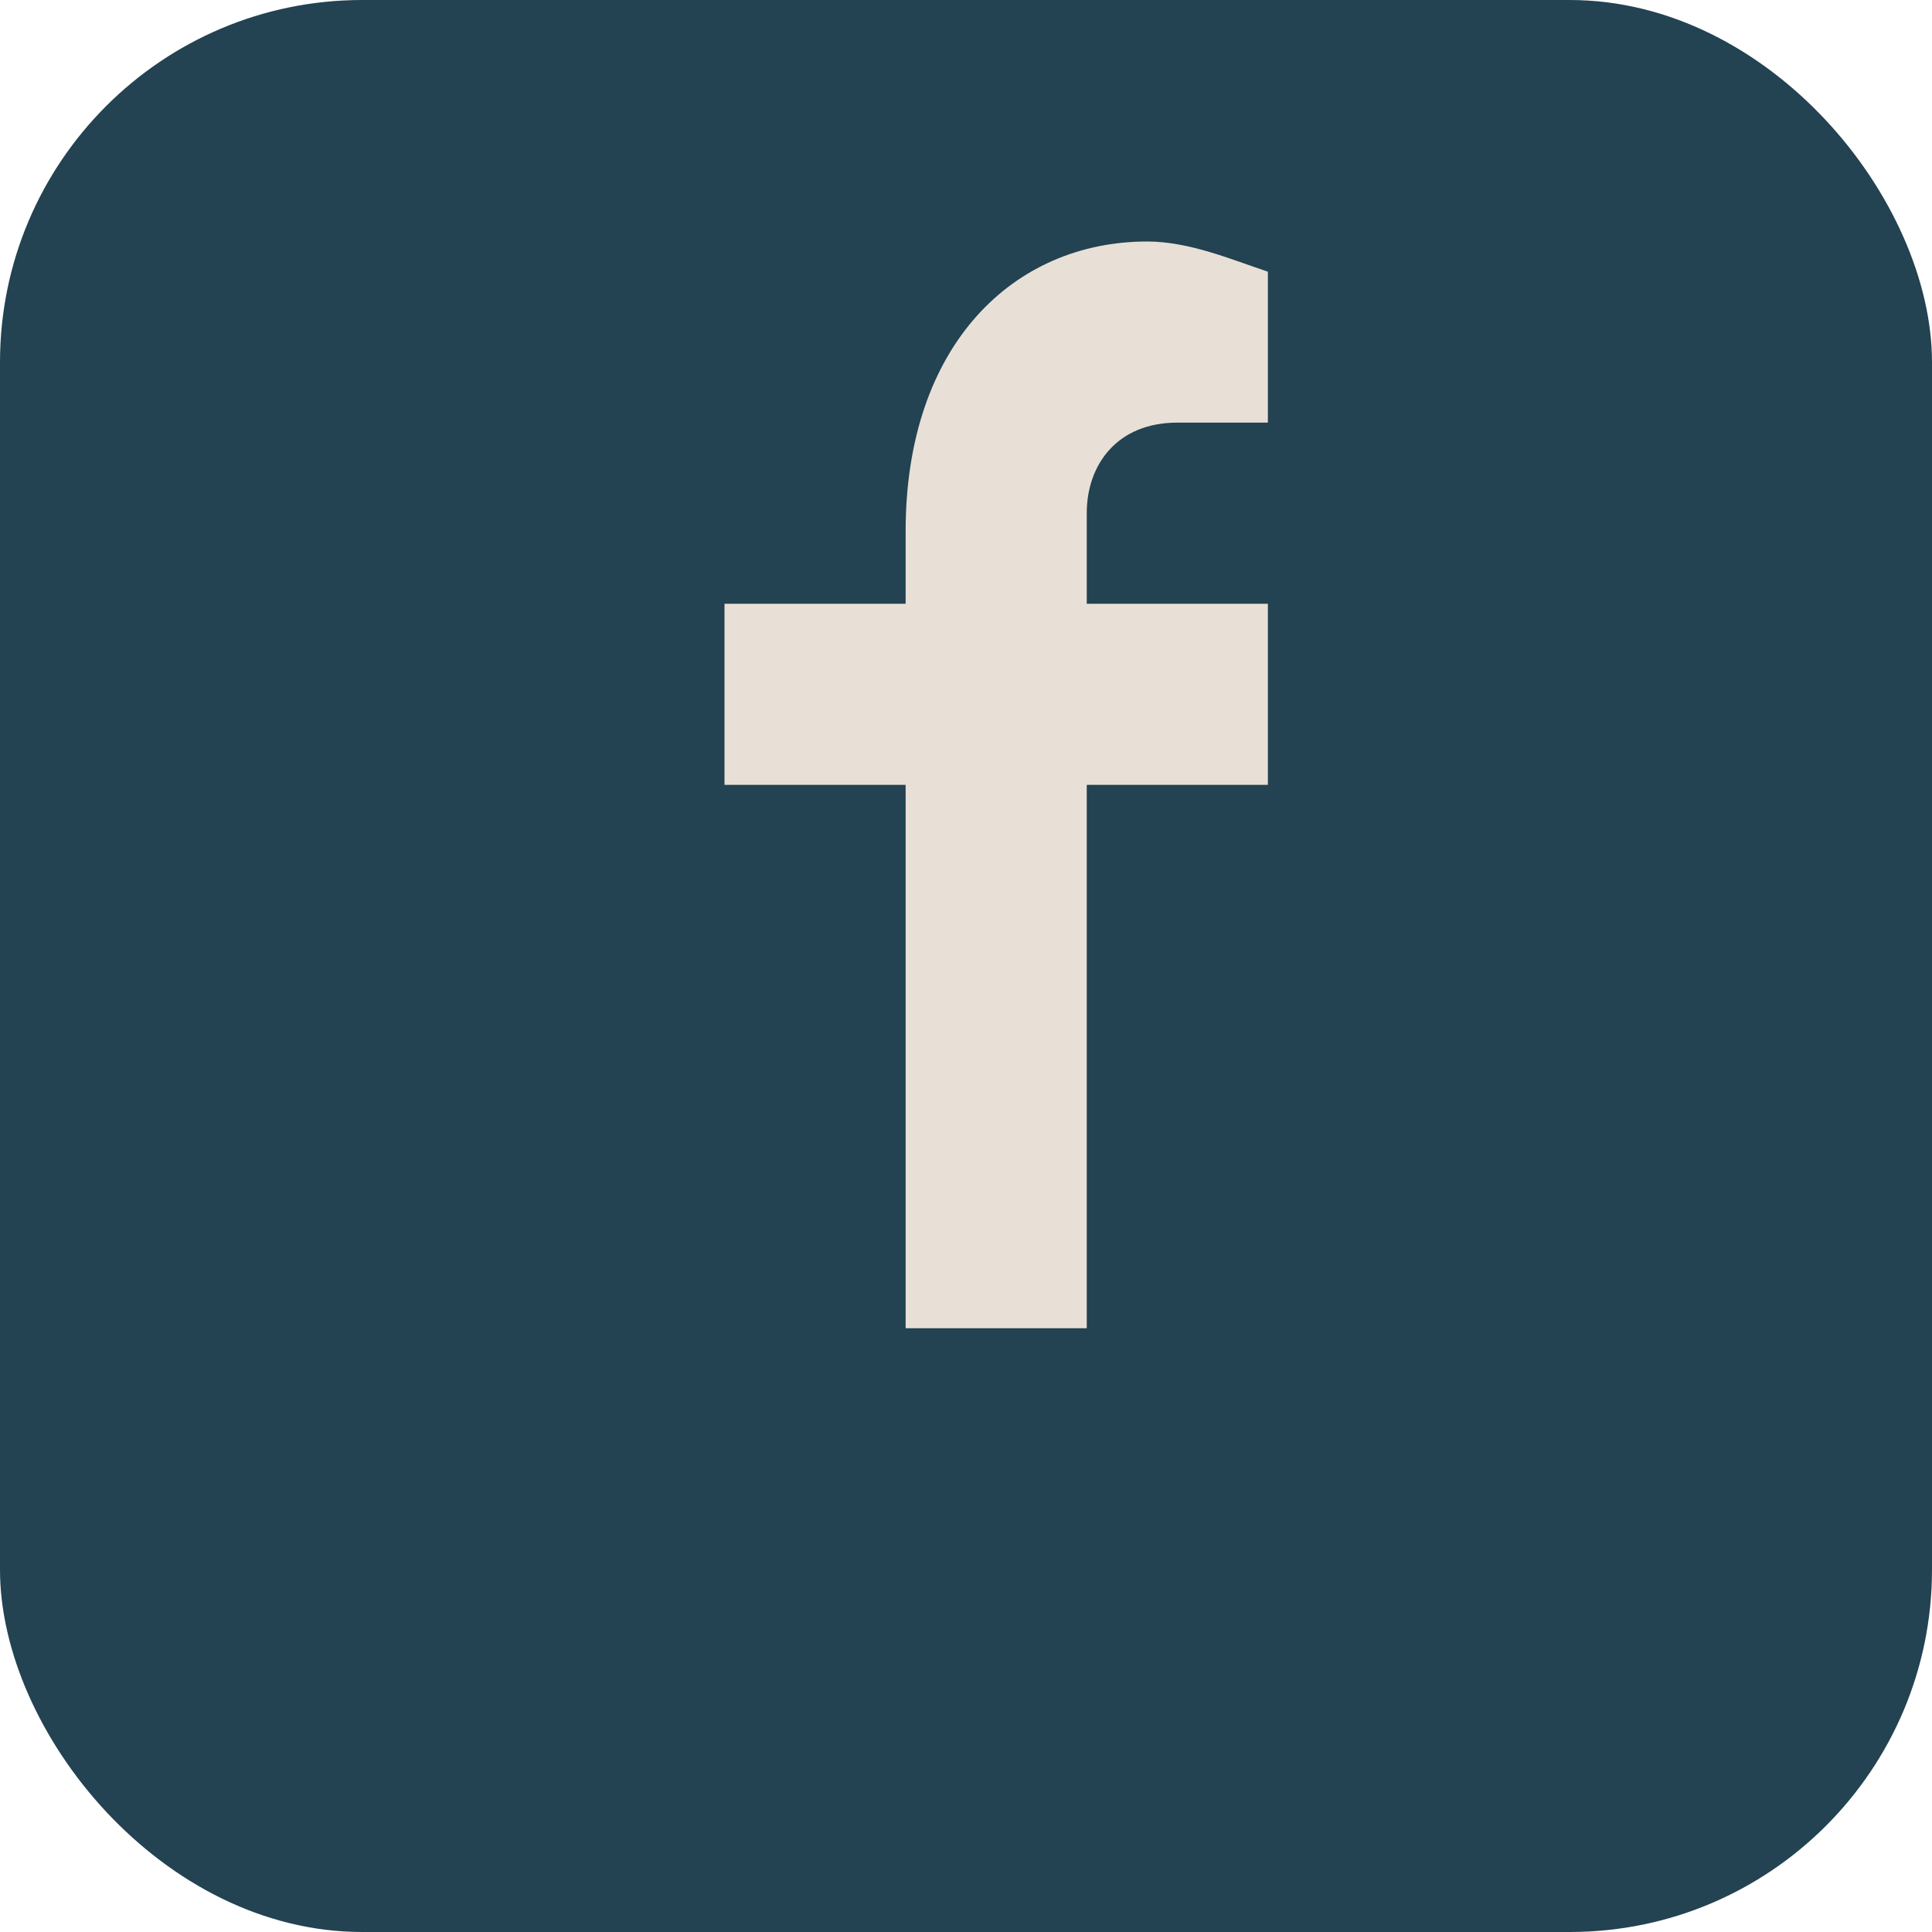
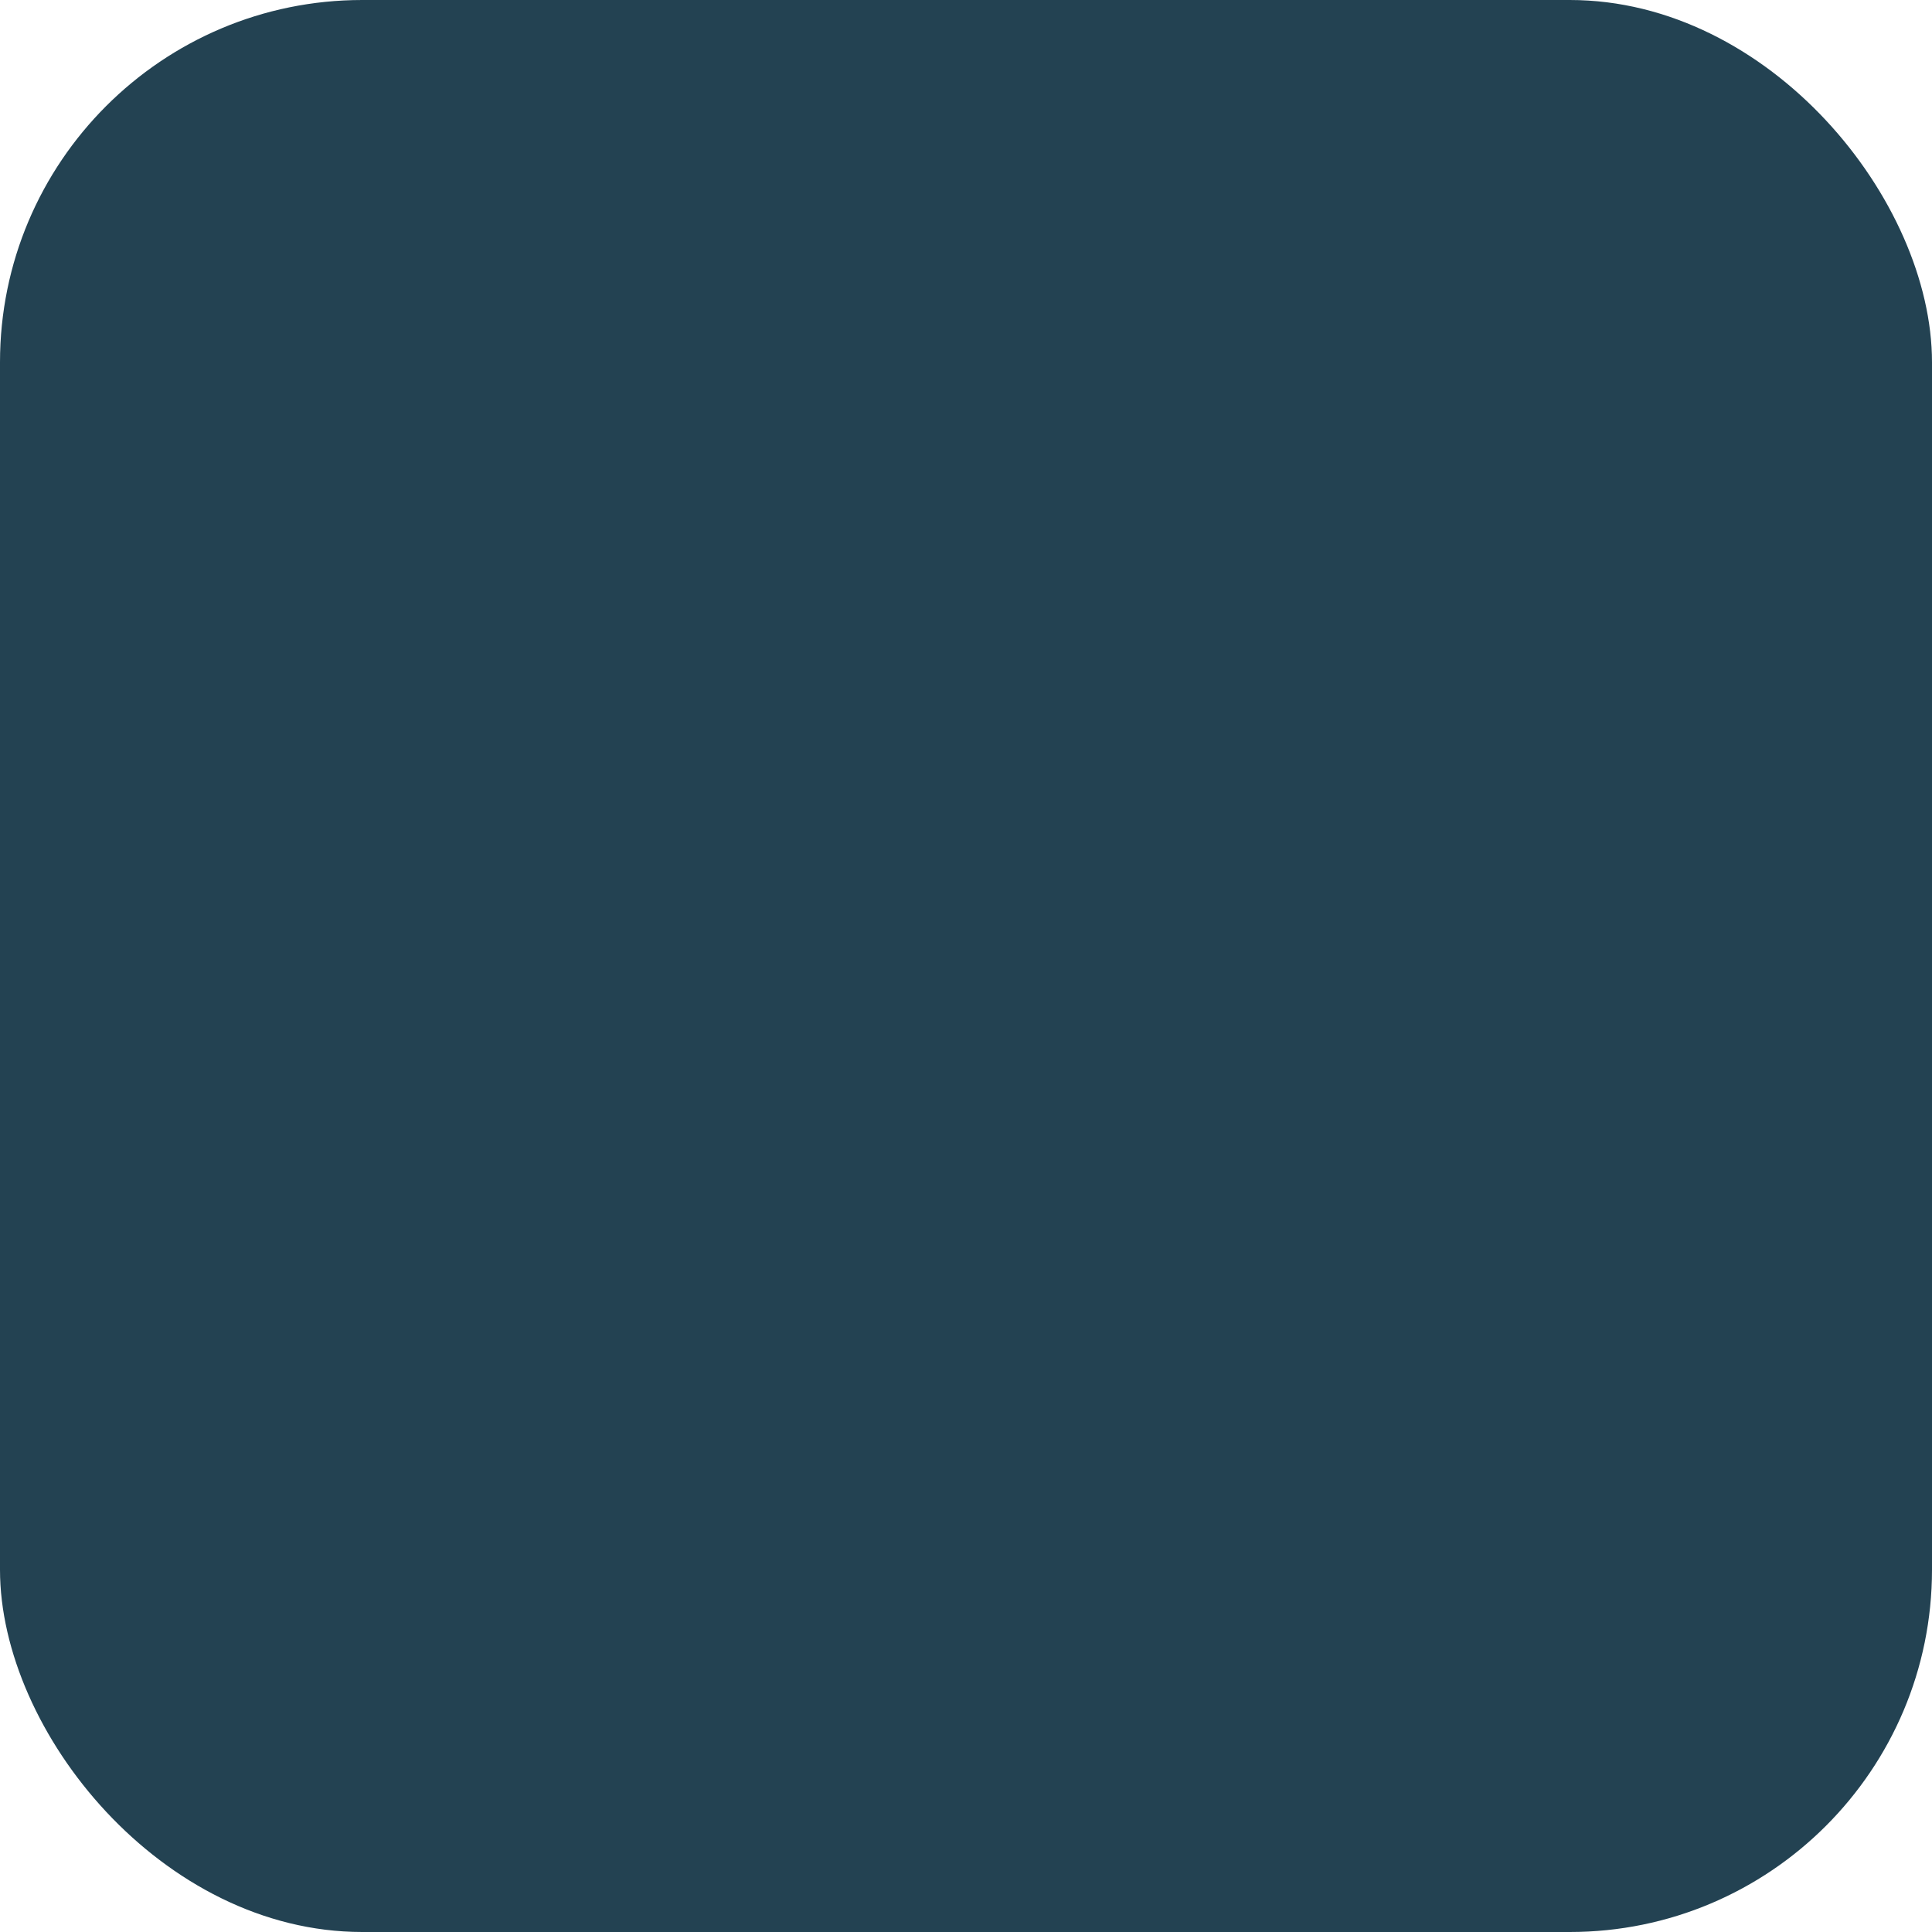
<svg xmlns="http://www.w3.org/2000/svg" width="32" height="32" viewBox="0 0 32 32">
  <rect width="32" height="32" rx="6" fill="#234252" />
-   <path d="M18 13h3v-3h-3V8.5c0-.8.5-1.5 1.5-1.5H21V4.5C20.4 4.3 19.7 4 19 4c-2.2 0-4 1.7-4 4.8V10H12v3h3v9h3v-9z" fill="#E8E0D6" />
</svg>